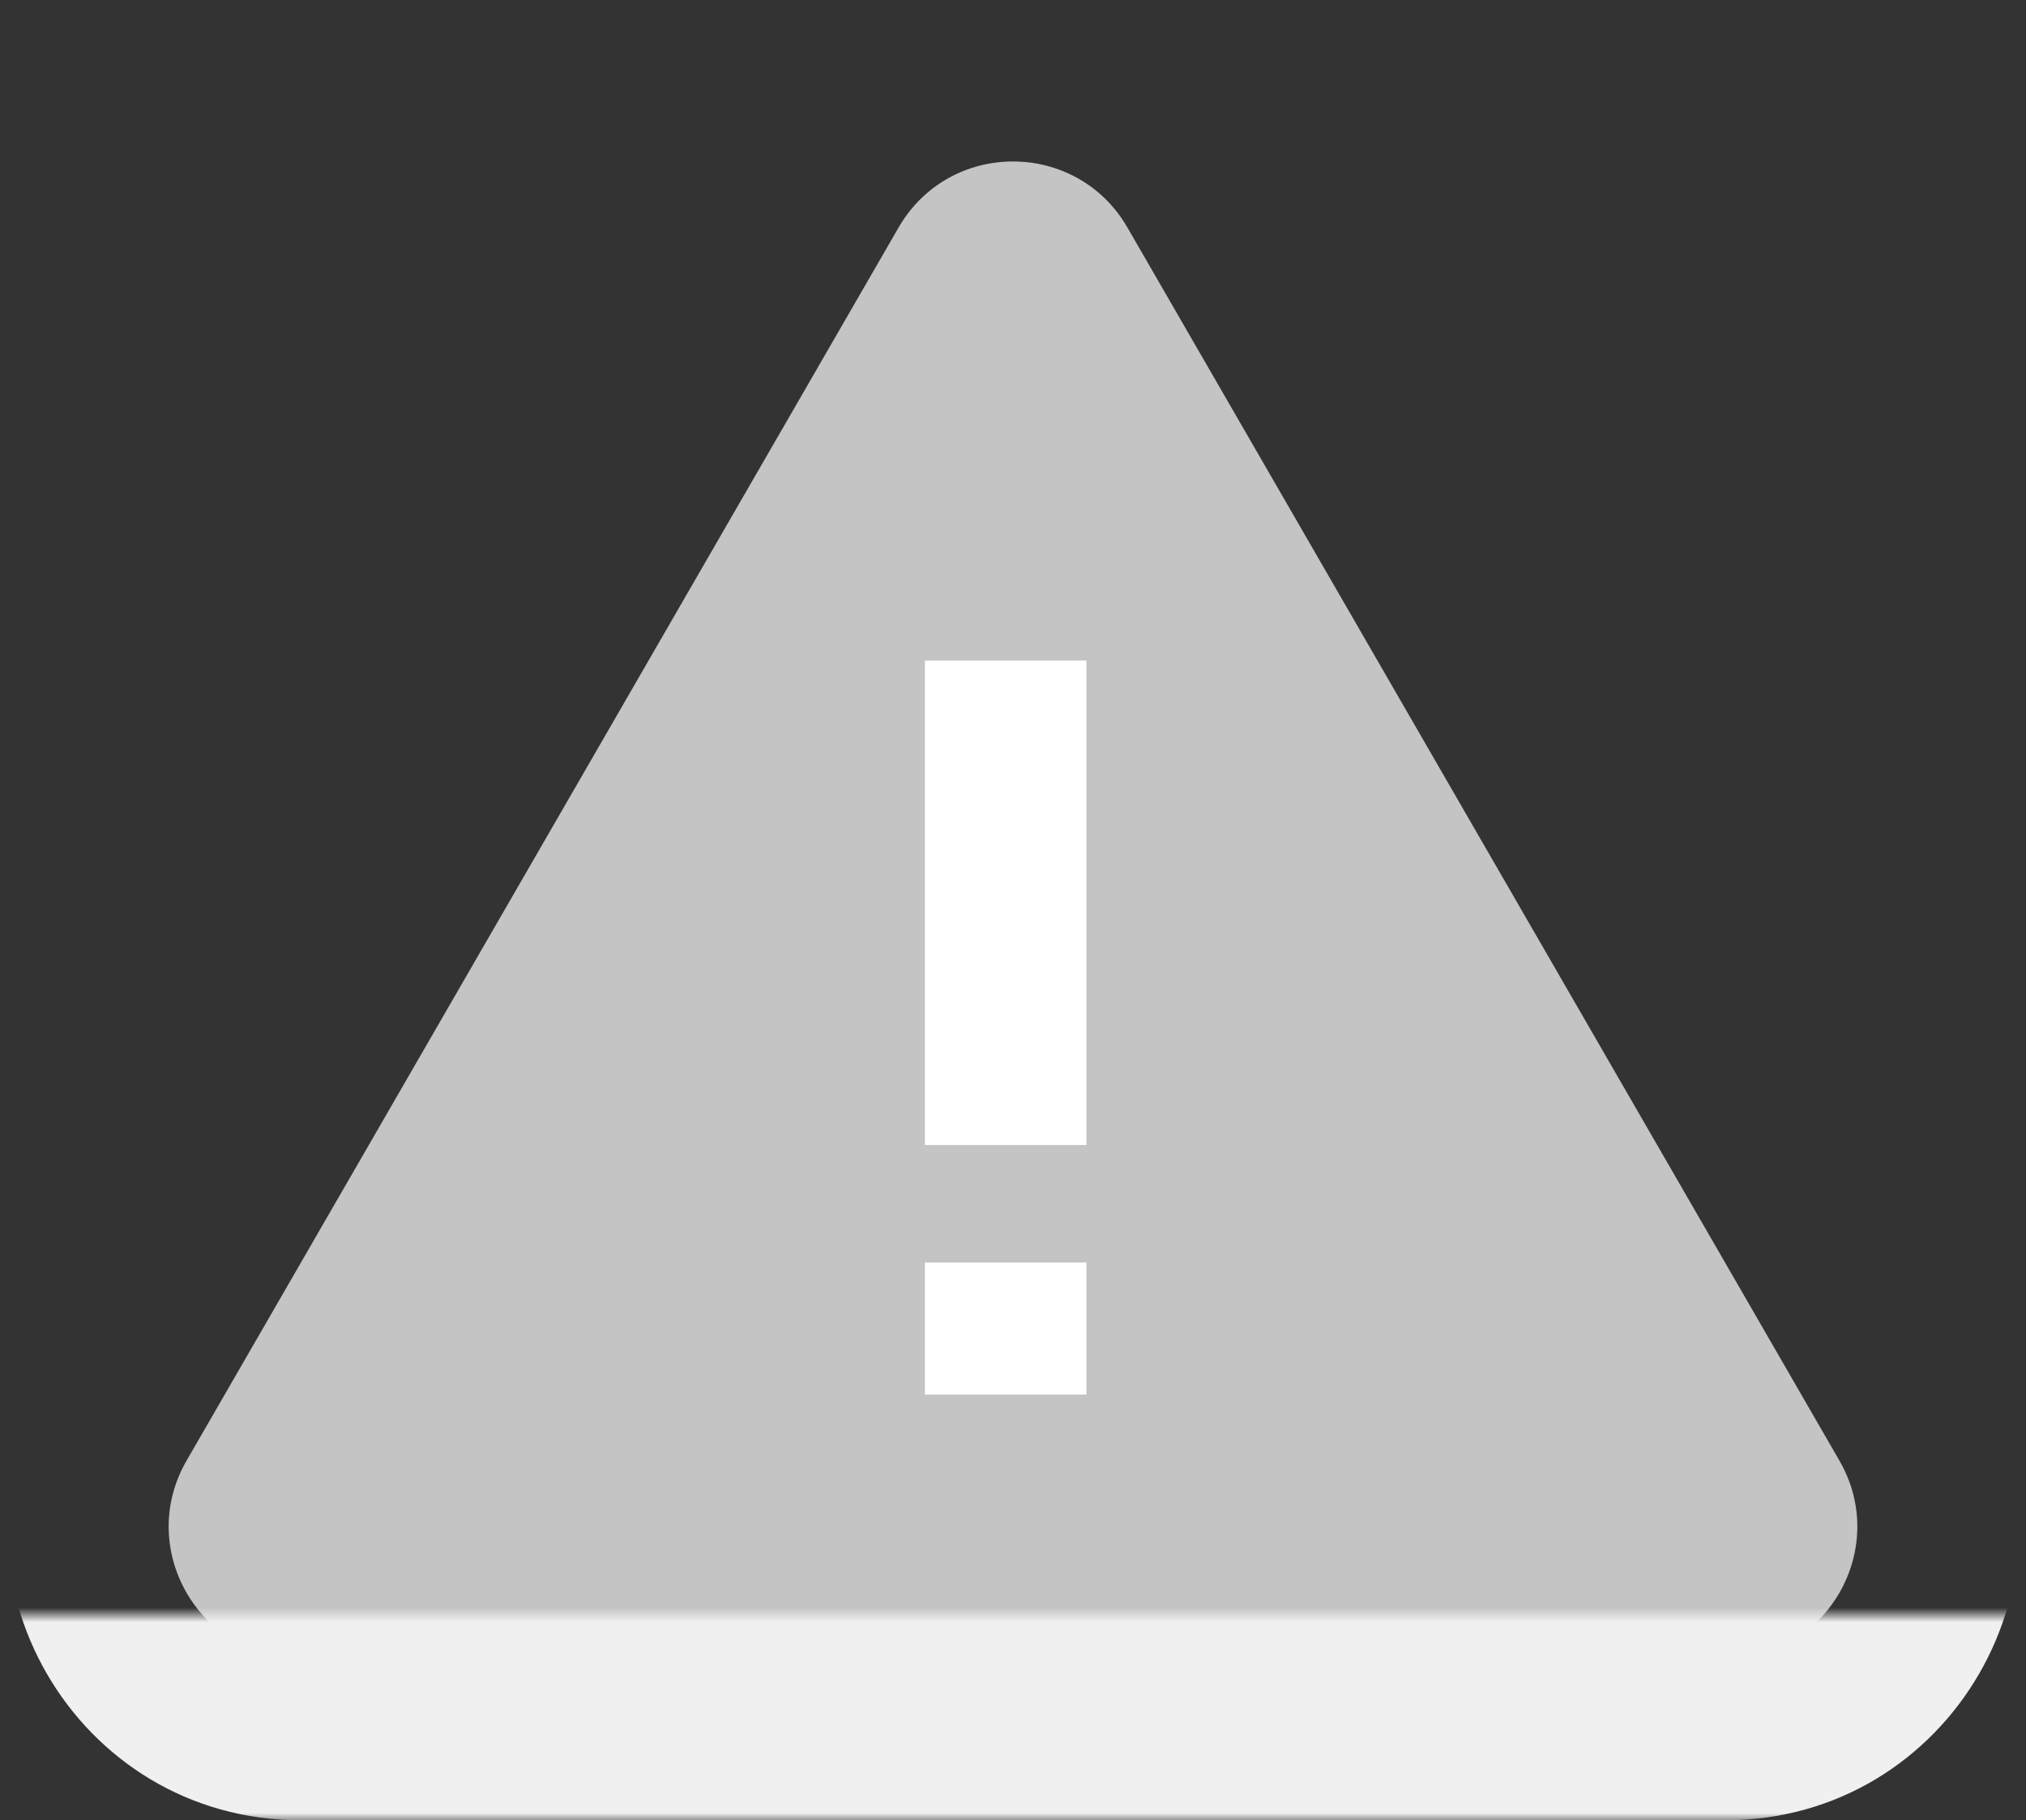
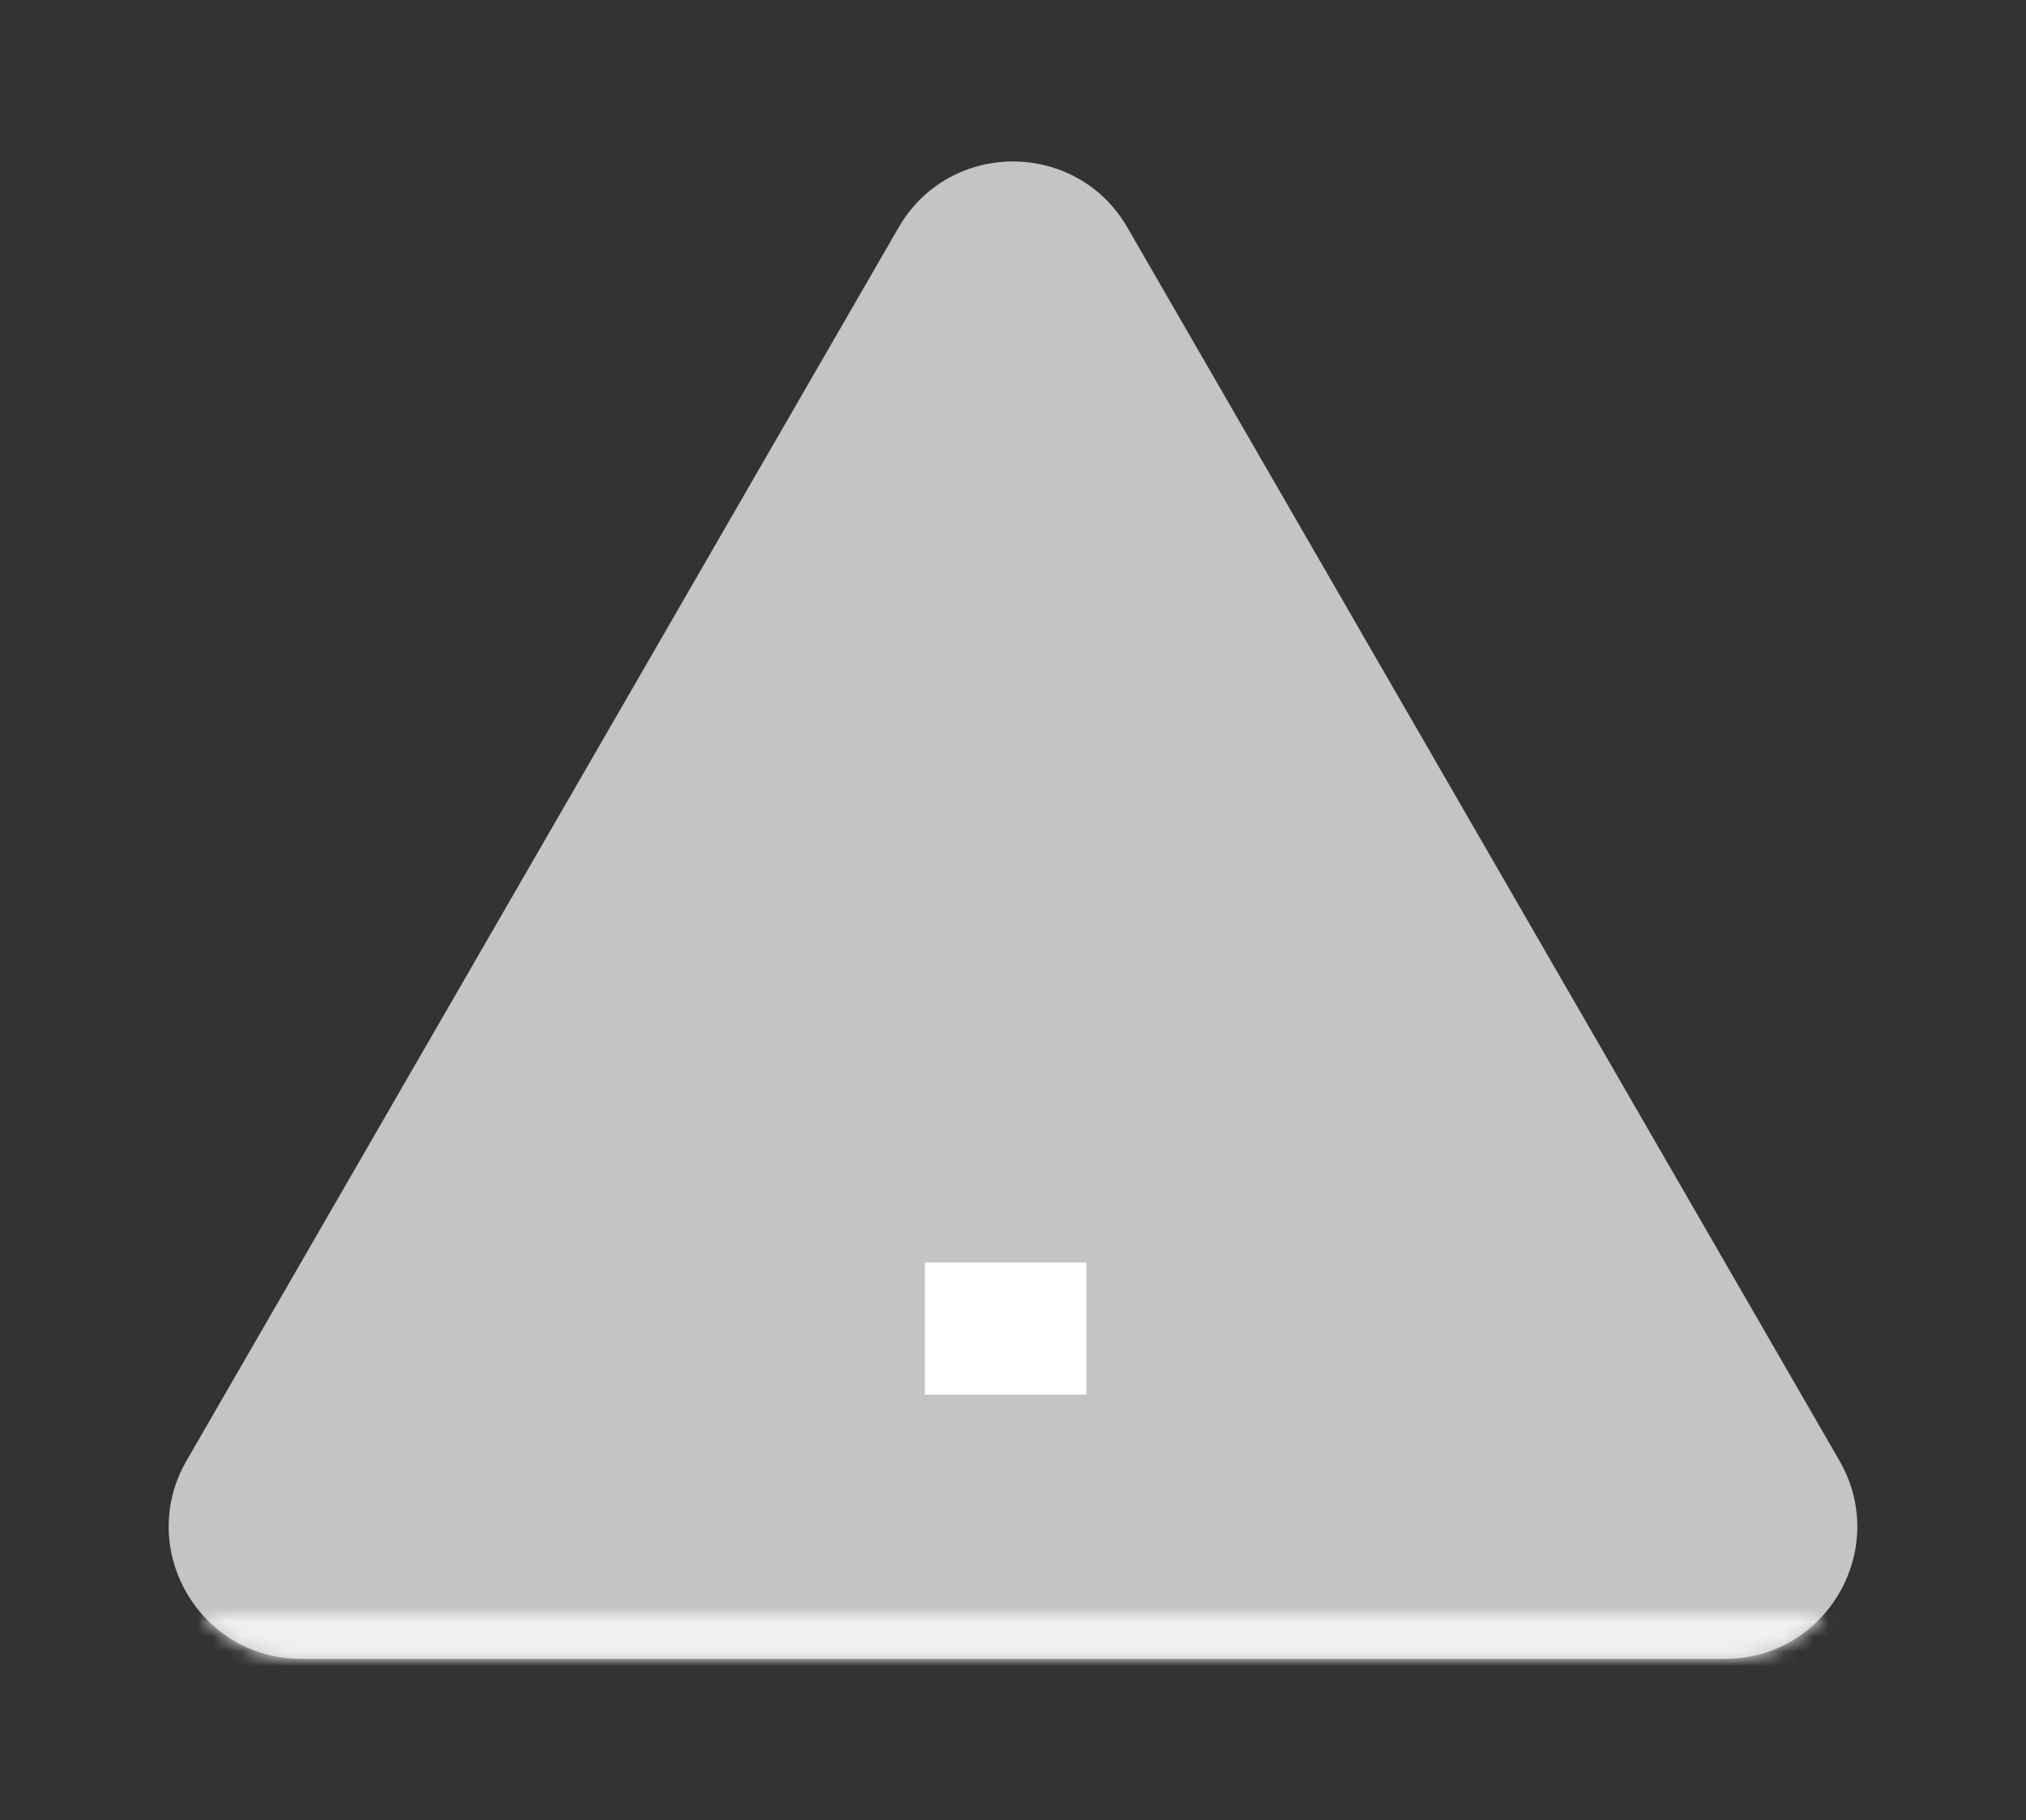
<svg xmlns="http://www.w3.org/2000/svg" xmlns:xlink="http://www.w3.org/1999/xlink" viewBox="0 0 138 124" version="1.1">
  <rect x="0" y="0" width="138" height="124" fill="#333333" stroke="none" />
  <title>warning</title>
  <g id="Canvas" transform="translate(-343 110)">
    <g id="warning">
      <g id="Group">
        <g id="Polygon">
          <use xlink:href="#unavlb0" transform="translate(338 -108)" fill="#C4C4C4" />
          <mask id="mask0_outline_out">
-             <rect id="mask0_outline_inv" fill="white" x="5" y="-3" width="138" height="125" transform="translate(338 -108)" />
            <use xlink:href="#unavlb0" fill="black" transform="translate(338 -108)" />
          </mask>
          <g mask="url(#mask0_outline_out)">
            <use xlink:href="#unavlb1" transform="translate(338 -108)" fill="#F0F0F0" />
          </g>
        </g>
        <g id="Rectangle 2">
          <use xlink:href="#unavlb2" transform="translate(406 -65)" fill="#FFFFFF" />
        </g>
        <g id="Rectangle 2.1">
          <use xlink:href="#unavlb3" transform="translate(406 -24)" fill="#FFFFFF" />
        </g>
      </g>
    </g>
  </g>
  <defs>
    <path id="unavlb0" d="M 66.206 13.5C 69.67 7.5 78.33 7.5 81.794 13.5L 130.292 97.5C 133.756 103.5 129.426 111 122.497 111L 25.503 111C 18.574 111 14.244 103.5 17.708 97.5L 66.206 13.5Z" />
    <path id="unavlb1" d="M 17.708 97.5L 8.182 92L 17.708 97.5ZM 130.292 97.5L 120.765 103L 130.292 97.5ZM 81.794 13.5L 72.268 19L 81.794 13.5ZM 66.206 13.5L 75.732 19L 66.206 13.5ZM 72.268 19L 120.765 103L 139.818 92L 91.32 8L 72.268 19ZM 122.497 100L 25.503 100L 25.503 122L 122.497 122L 122.497 100ZM 27.235 103L 75.732 19L 56.679 8L 8.182 92L 27.235 103ZM 25.503 100C 27.042 100 28.004 101.667 27.235 103L 8.182 92C 0.484 105.333 10.107 122 25.503 122L 25.503 100ZM 120.765 103C 119.996 101.667 120.958 100 122.497 100L 122.497 122C 137.893 122 147.516 105.333 139.818 92L 120.765 103ZM 91.32 8C 83.623 -5.333 64.377 -5.333 56.679 8L 75.732 19C 74.962 20.333 73.038 20.333 72.268 19L 91.32 8Z" />
-     <path id="unavlb2" d="M 0 0L 11 0L 11 33L 0 33L 0 0Z" />
    <path id="unavlb3" d="M 0 0L 11 0L 11 9L 0 9L 0 0Z" />
  </defs>
</svg>